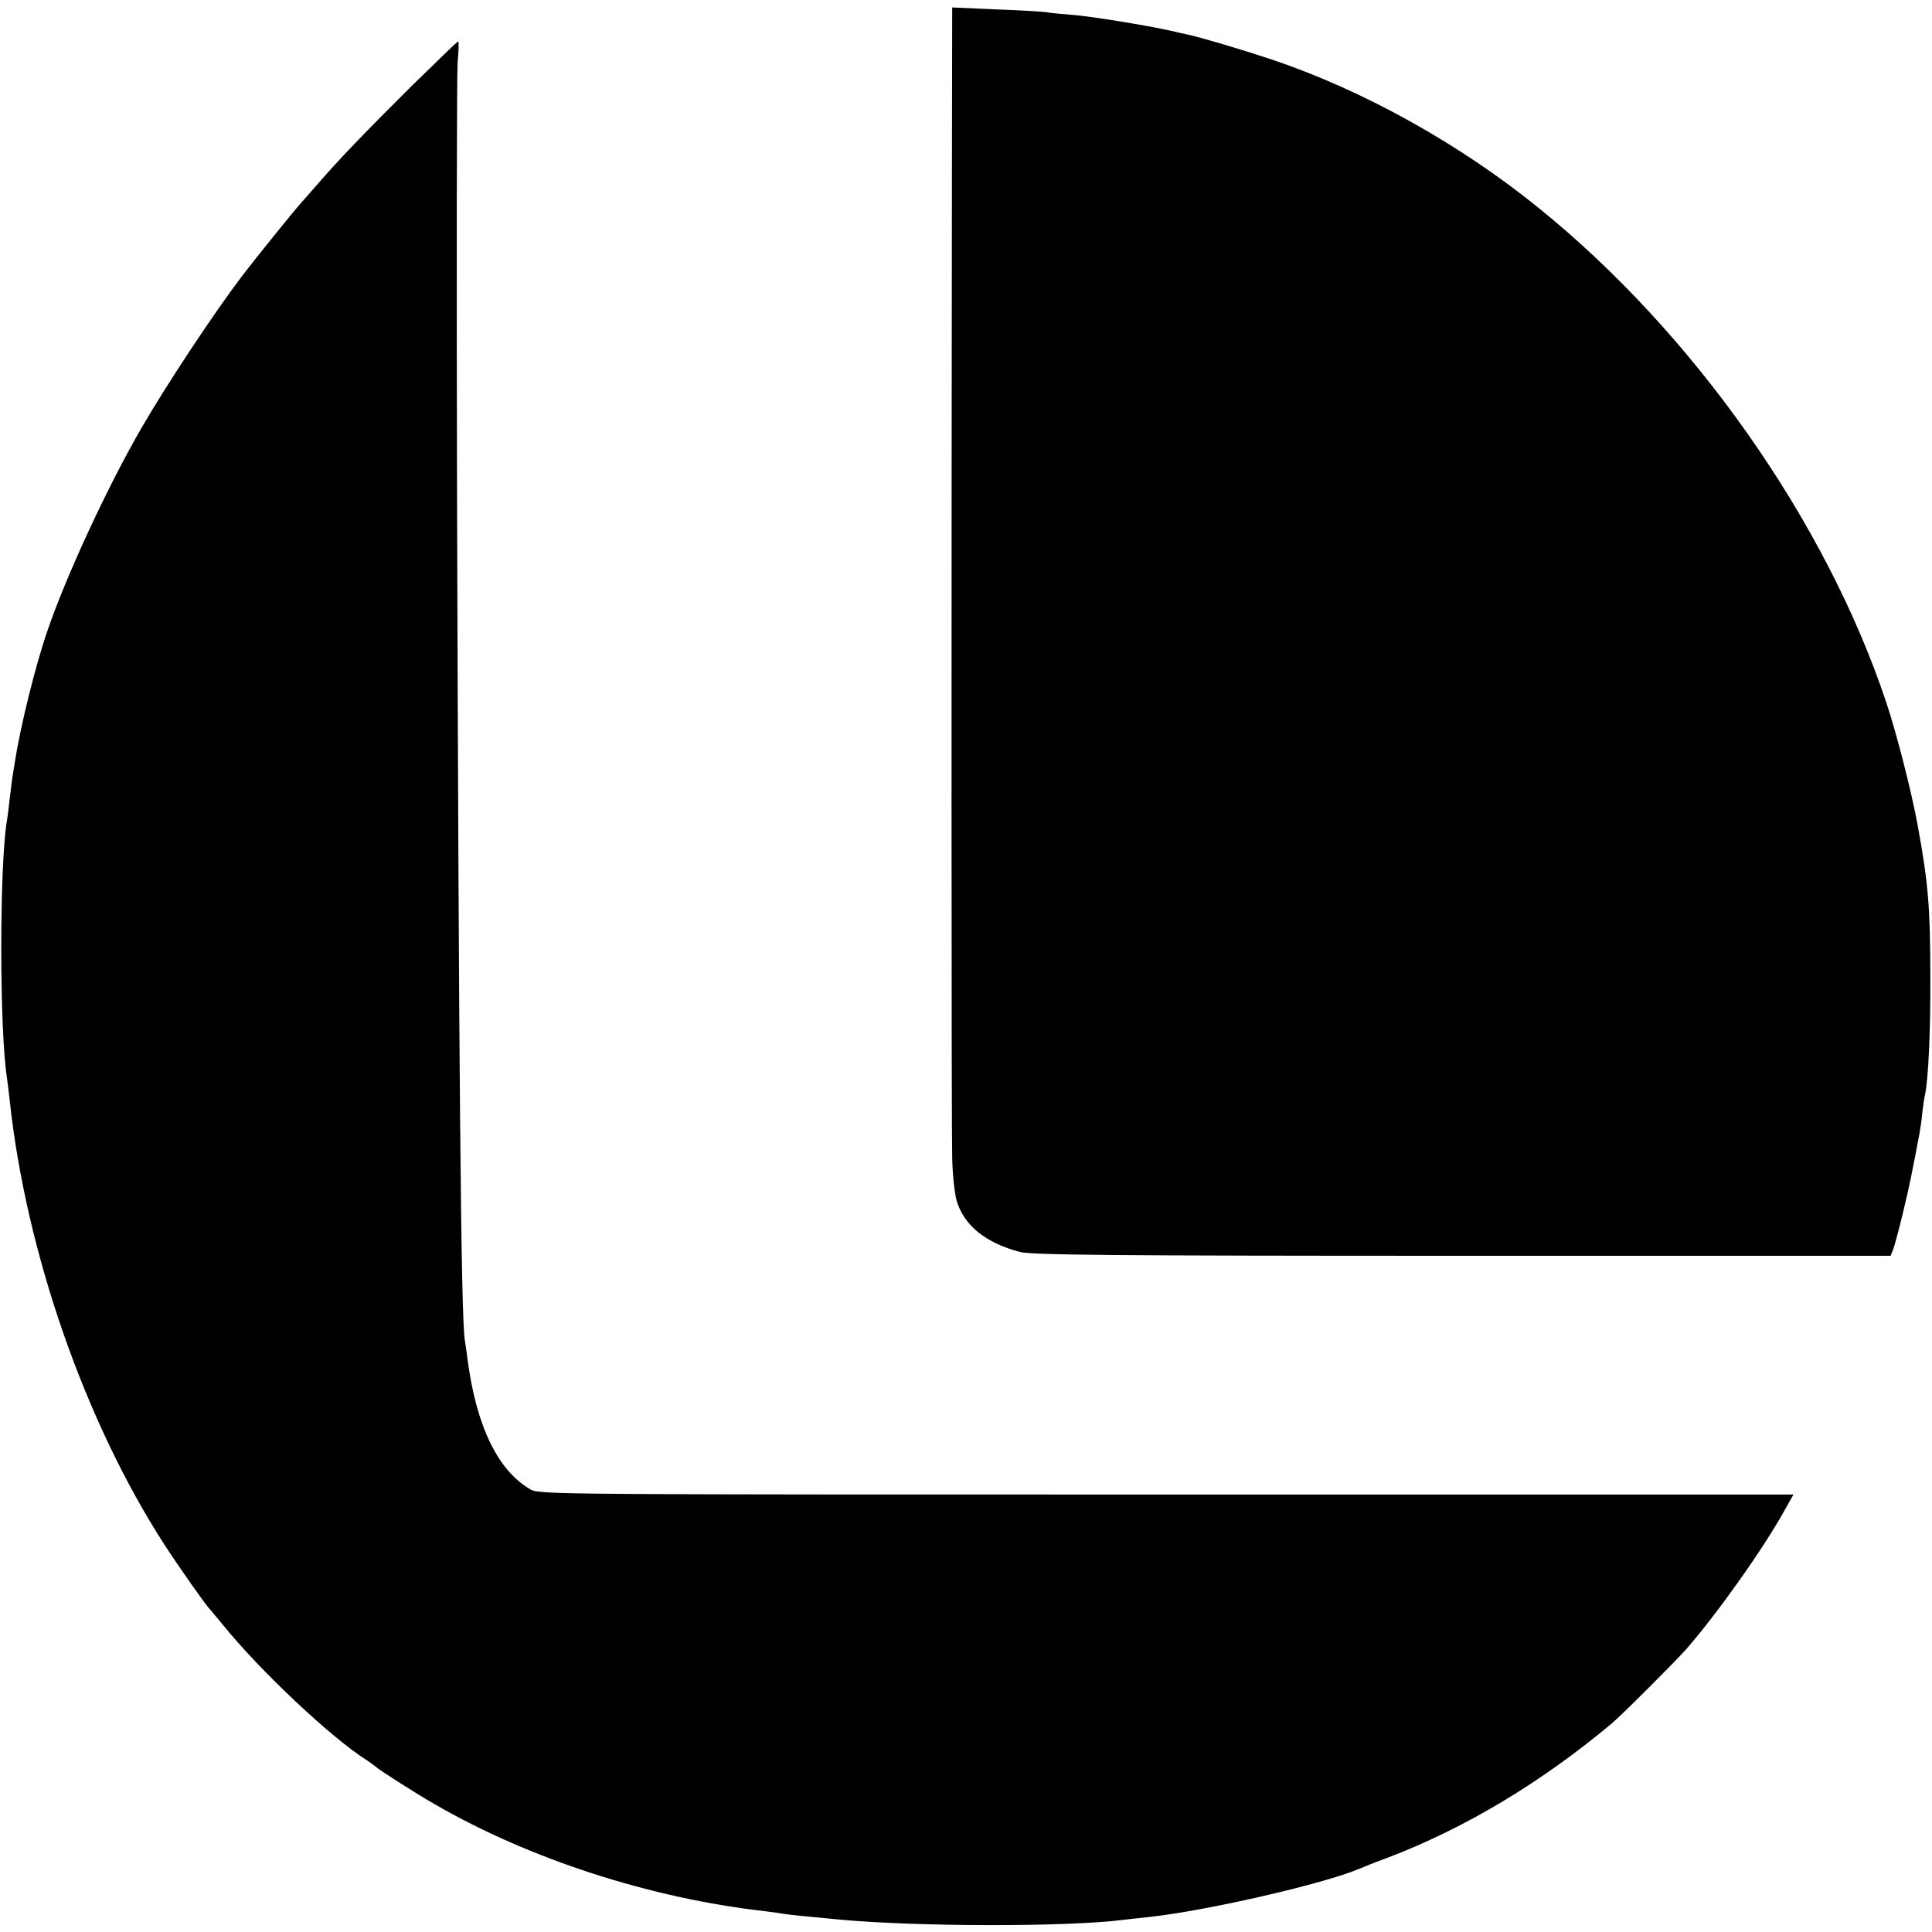
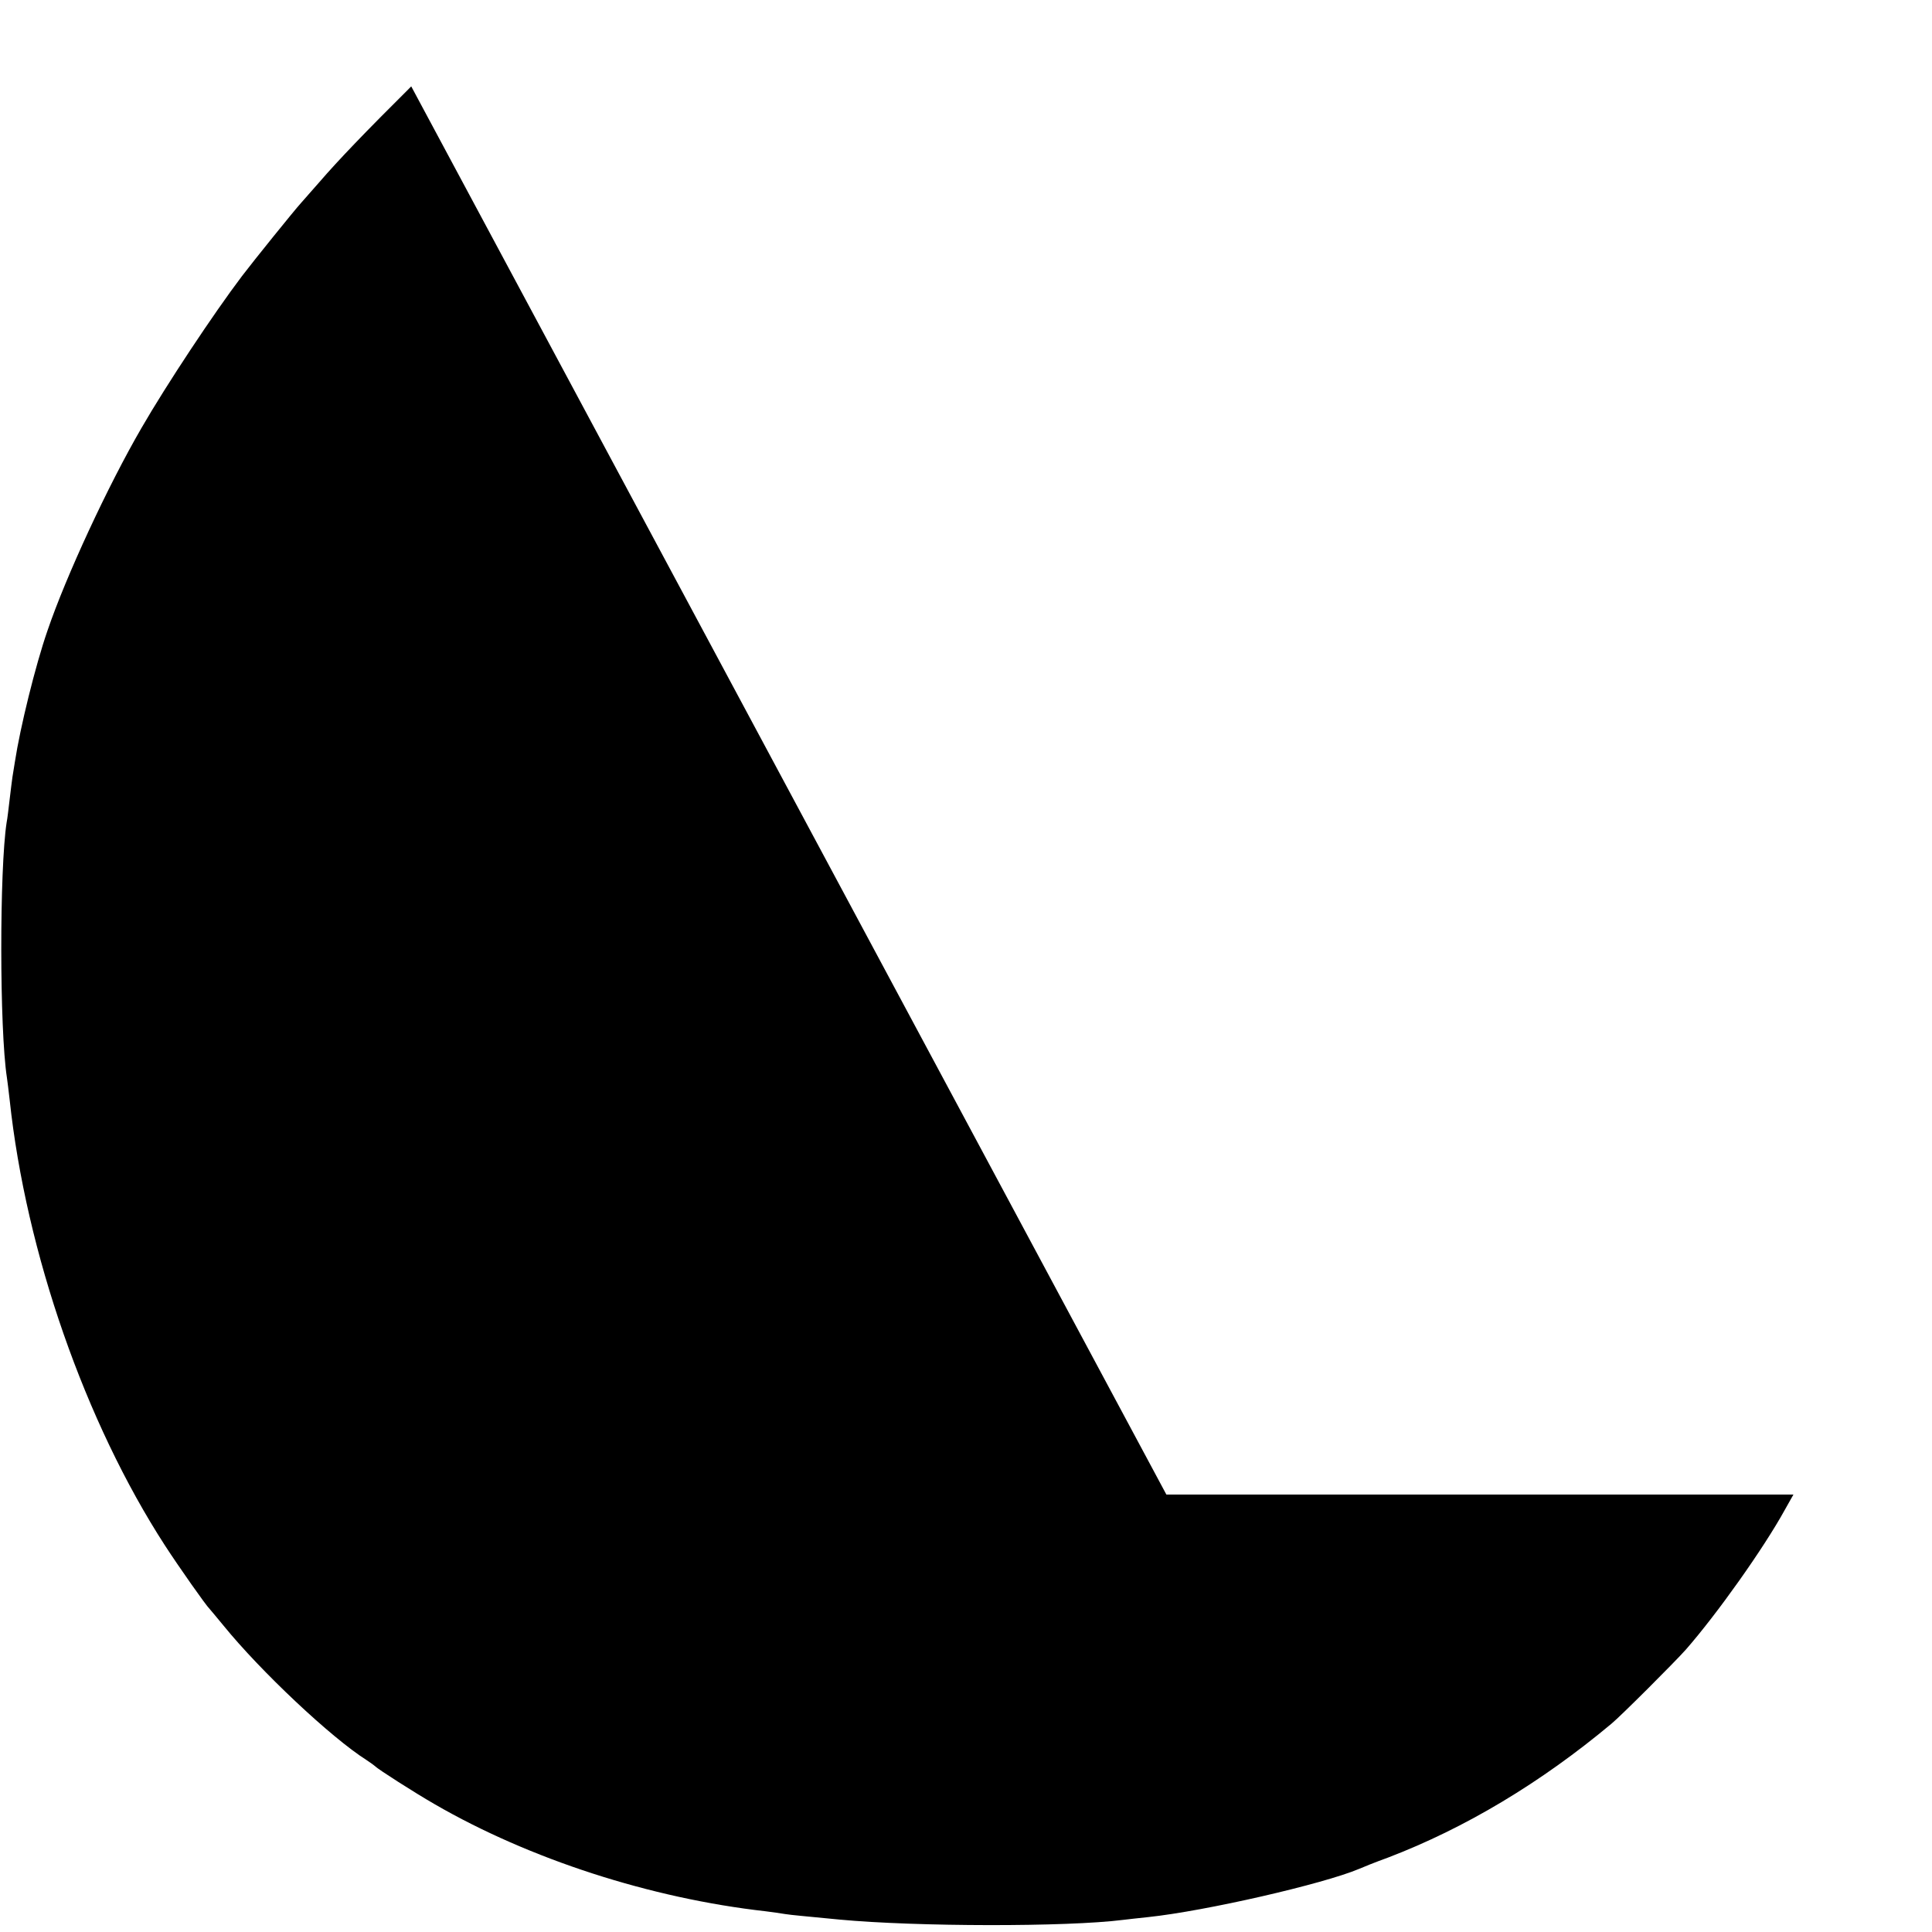
<svg xmlns="http://www.w3.org/2000/svg" version="1.0" width="700pt" height="700pt" viewBox="0 0 700 700" preserveAspectRatio="xMidYMid meet">
  <g transform="translate(0,700) scale(0.1,-0.1)" fill="#000000" stroke="none">
-     <path d="M3449 6354 c-2 -1431 -2 -3447 1 -3549 1 -60 9 -130 16 -155 26 -89 104 -153 229 -186 41 -11 332 -14 1603 -14 l1552 0 10 25 c5 14 21 73 35 132 23 94 33 145 60 288 3 17 8 50 10 75 3 25 7 54 10 65 12 58 20 234 19 425 0 250 -8 343 -45 545 -23 127 -77 337 -115 451 -219 656 -698 1338 -1261 1792 -285 231 -634 425 -964 536 -118 39 -256 80 -307 91 -9 2 -37 8 -62 14 -86 19 -281 51 -353 57 -39 3 -83 7 -97 10 -14 2 -96 7 -182 10 l-158 7 -1 -619z" />
-     <path d="M1490 6687 c-167 -166 -264 -267 -333 -347 -22 -25 -51 -58 -66 -75 -23 -25 -173 -211 -214 -265 -103 -136 -274 -394 -364 -550 -122 -210 -274 -538 -341 -735 -44 -127 -99 -351 -118 -475 -3 -19 -7 -45 -9 -56 -2 -12 -6 -48 -10 -80 -4 -33 -8 -70 -11 -84 -26 -169 -26 -749 1 -924 2 -11 6 -48 10 -81 59 -553 274 -1169 563 -1615 50 -77 149 -218 162 -230 3 -3 25 -30 50 -60 134 -165 390 -406 518 -487 15 -10 29 -20 32 -23 9 -10 142 -95 215 -137 344 -199 782 -341 1200 -388 22 -3 54 -7 70 -10 26 -4 64 -7 197 -20 278 -26 823 -27 1028 -1 14 2 54 6 90 10 208 22 635 120 765 175 11 5 58 24 105 41 277 106 552 270 809 485 34 28 229 223 269 268 113 129 282 367 359 507 l31 55 -2272 0 c-2186 0 -2272 0 -2303 18 -119 68 -197 229 -229 472 -3 22 -7 54 -10 70 -14 88 -22 1036 -28 3045 -2 828 -1 1540 2 1583 4 42 5 77 2 77 -3 0 -79 -74 -170 -163z" />
+     <path d="M1490 6687 c-167 -166 -264 -267 -333 -347 -22 -25 -51 -58 -66 -75 -23 -25 -173 -211 -214 -265 -103 -136 -274 -394 -364 -550 -122 -210 -274 -538 -341 -735 -44 -127 -99 -351 -118 -475 -3 -19 -7 -45 -9 -56 -2 -12 -6 -48 -10 -80 -4 -33 -8 -70 -11 -84 -26 -169 -26 -749 1 -924 2 -11 6 -48 10 -81 59 -553 274 -1169 563 -1615 50 -77 149 -218 162 -230 3 -3 25 -30 50 -60 134 -165 390 -406 518 -487 15 -10 29 -20 32 -23 9 -10 142 -95 215 -137 344 -199 782 -341 1200 -388 22 -3 54 -7 70 -10 26 -4 64 -7 197 -20 278 -26 823 -27 1028 -1 14 2 54 6 90 10 208 22 635 120 765 175 11 5 58 24 105 41 277 106 552 270 809 485 34 28 229 223 269 268 113 129 282 367 359 507 l31 55 -2272 0 z" />
  </g>
</svg>